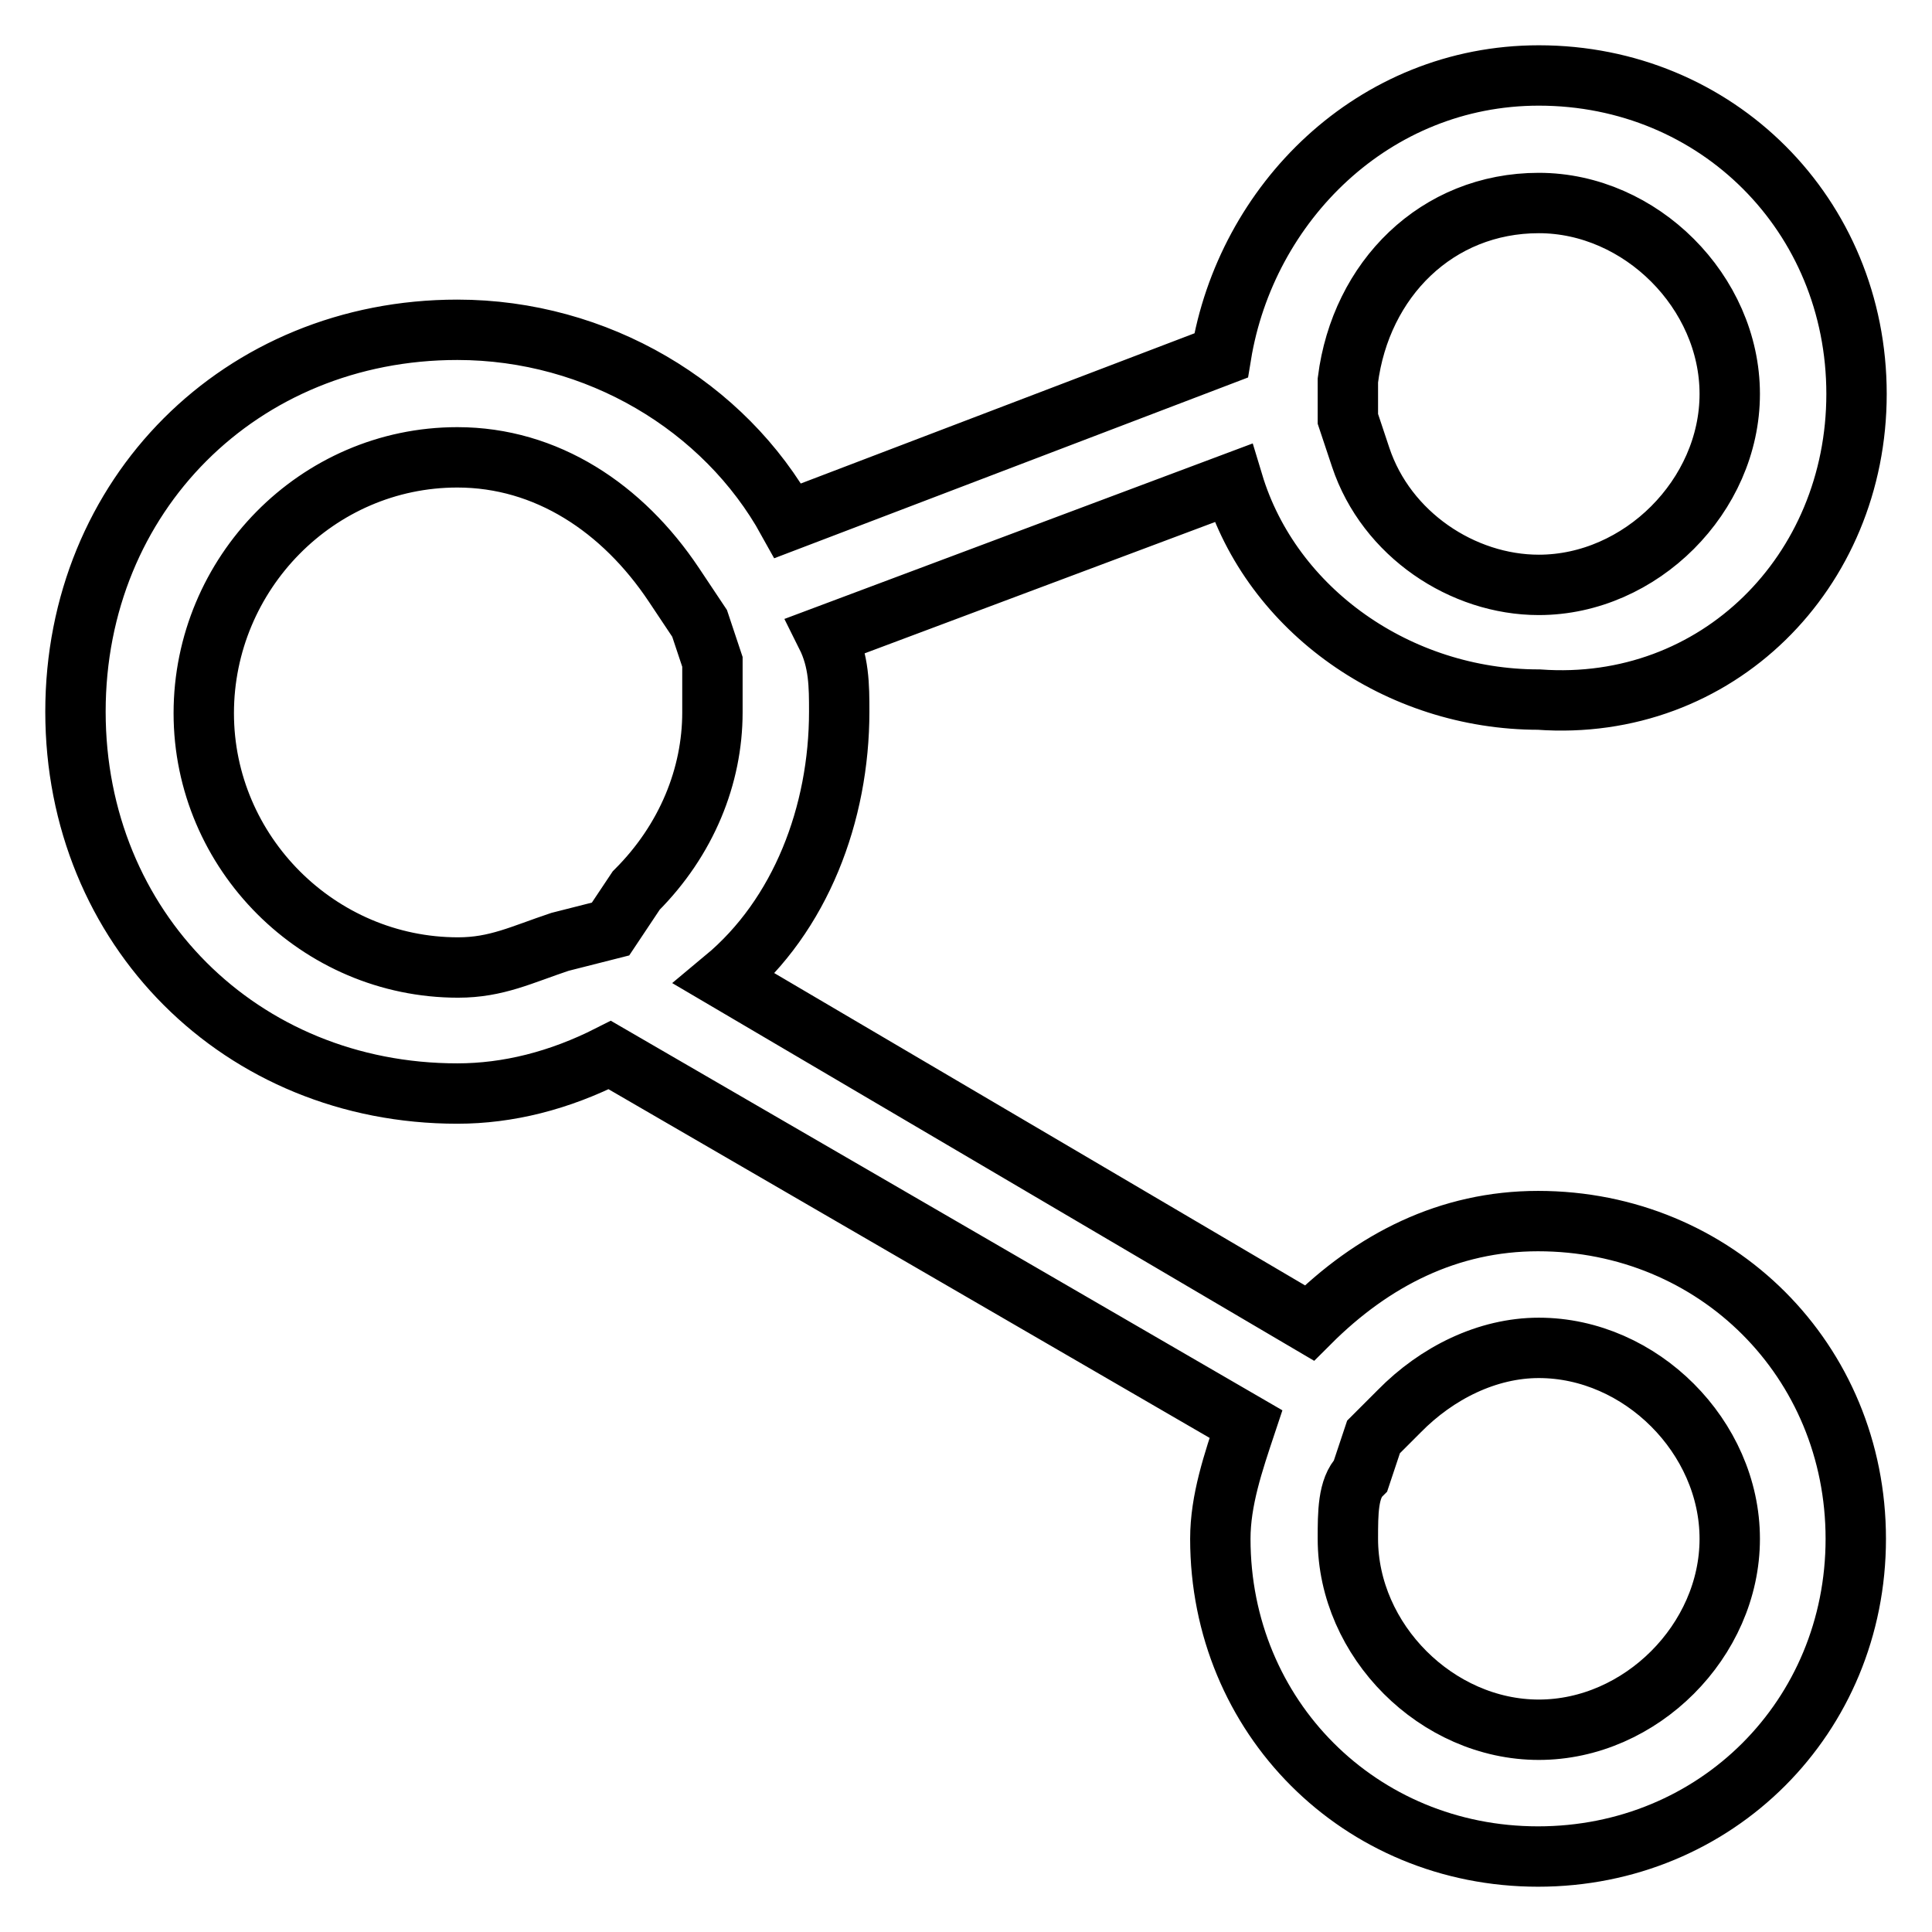
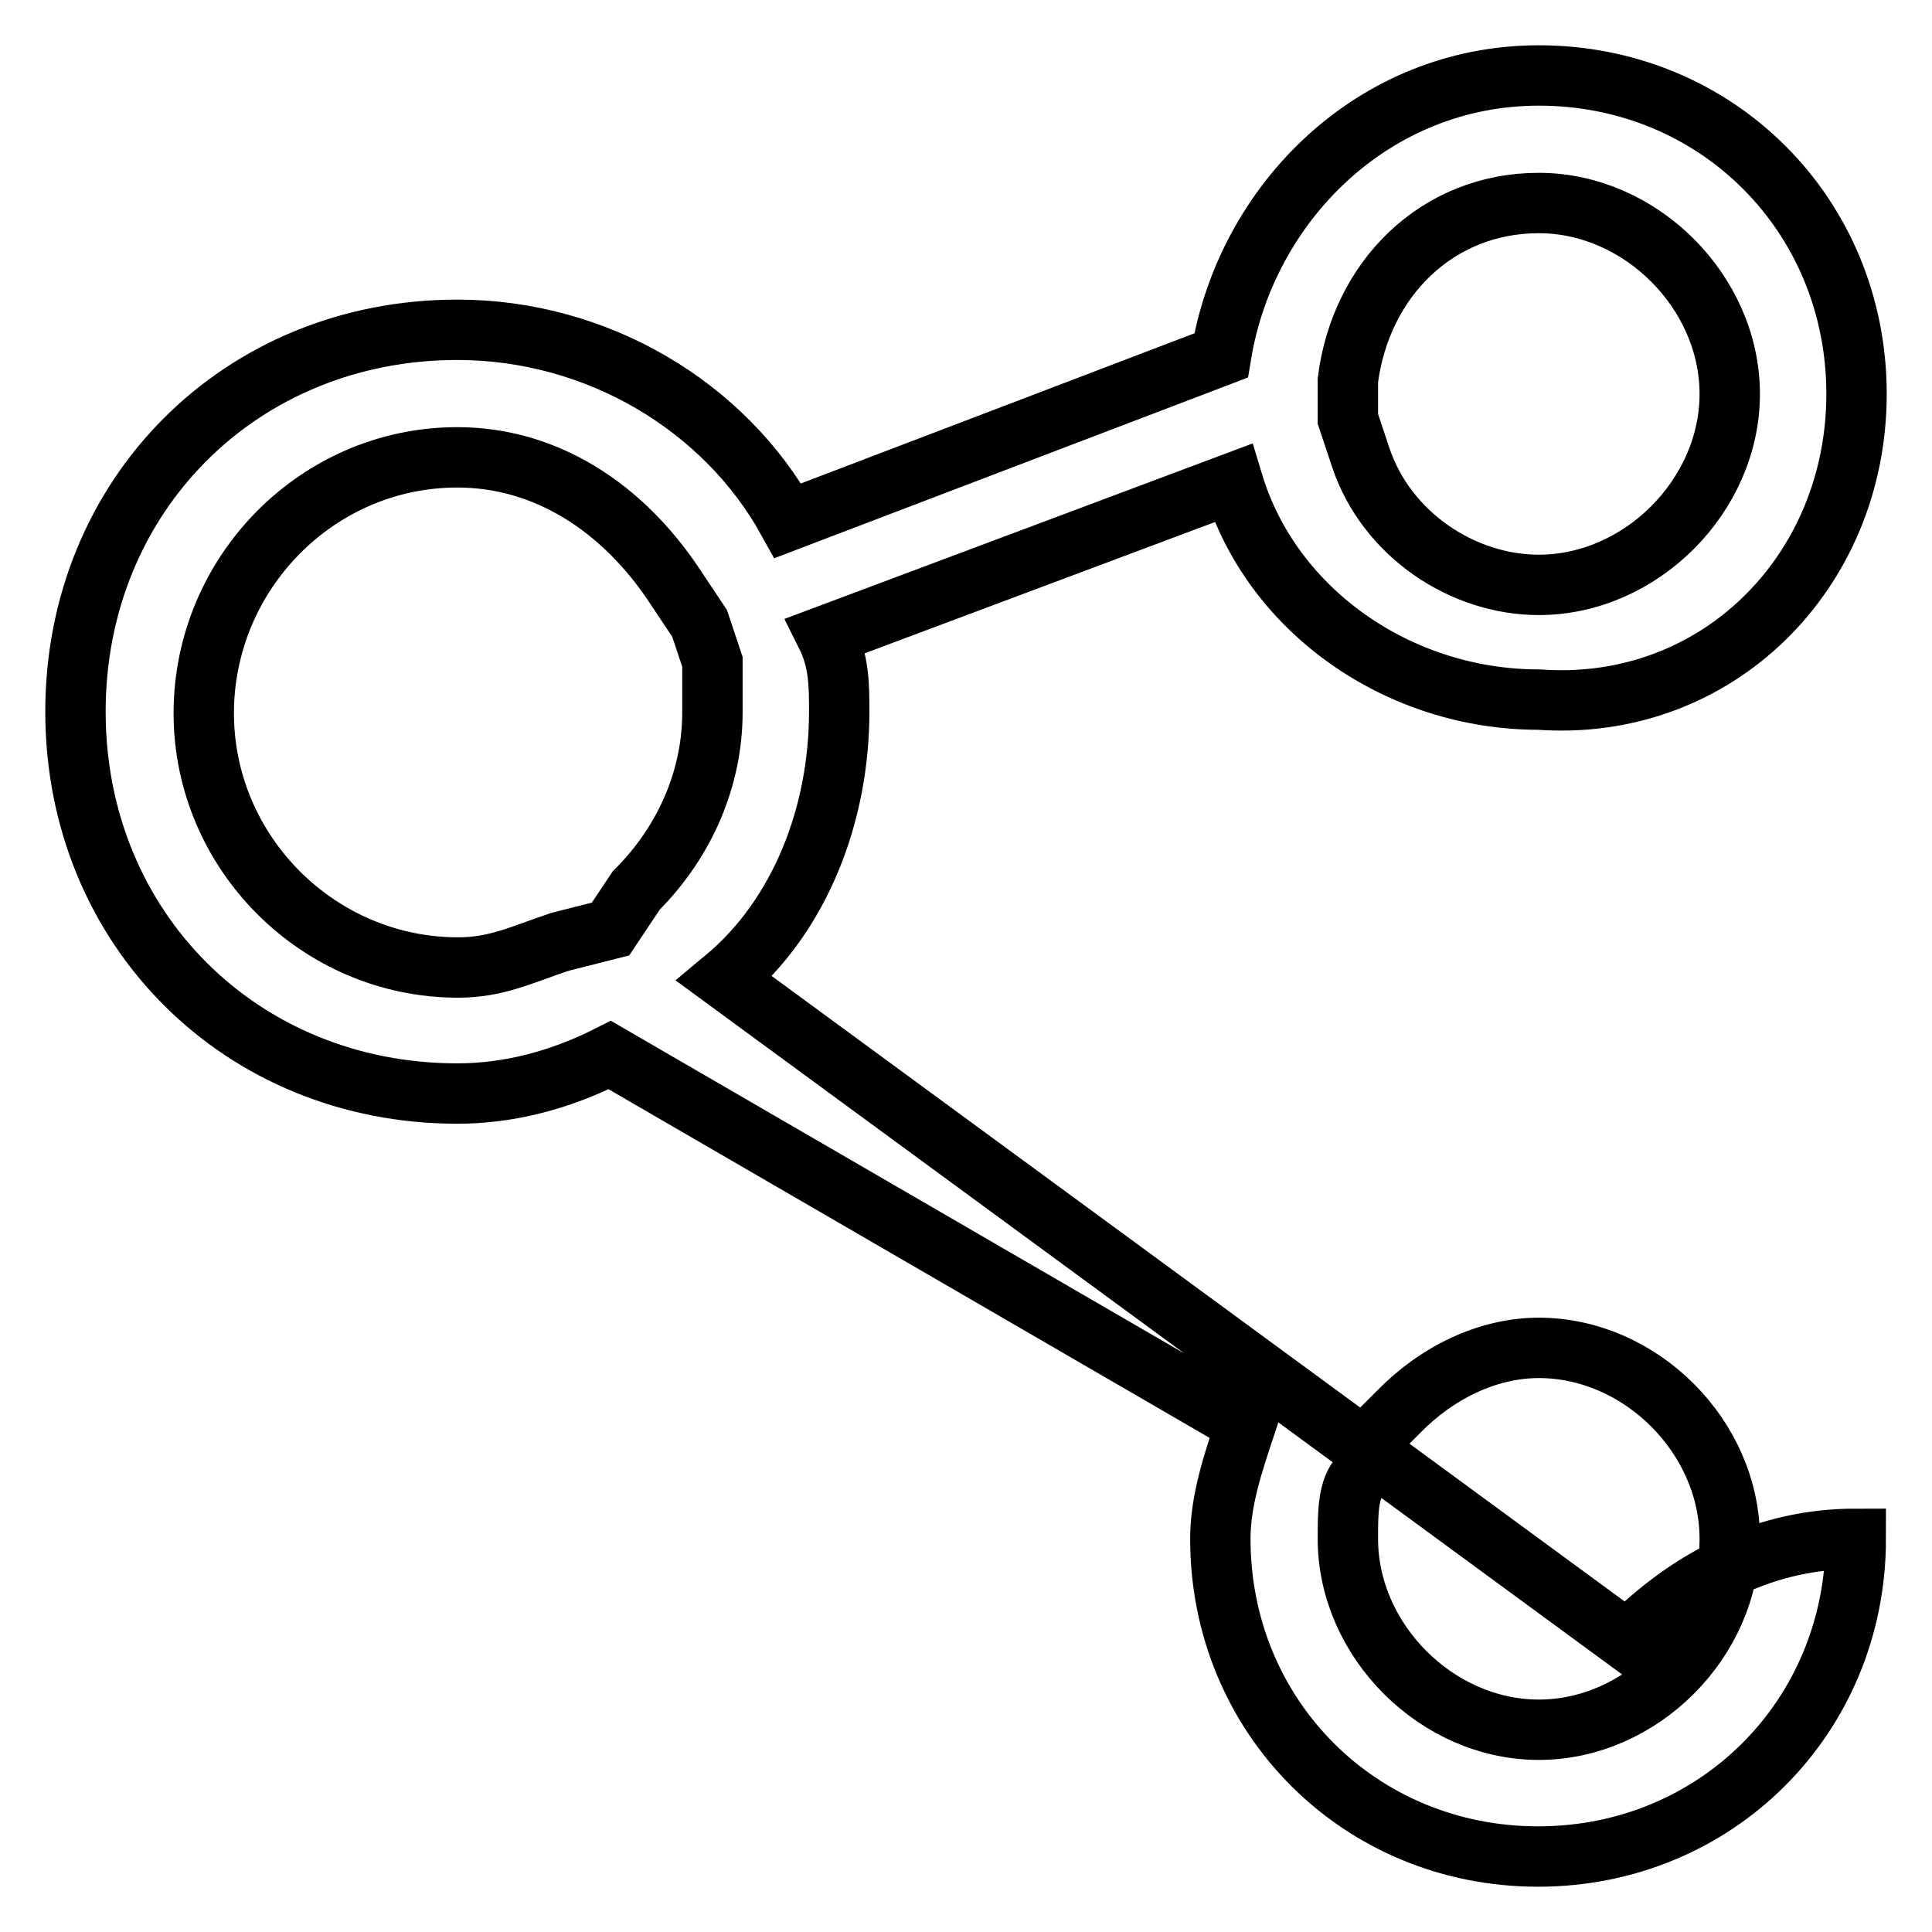
<svg xmlns="http://www.w3.org/2000/svg" version="1.1" x="0px" y="0px" viewBox="0 0 256 256" enable-background="new 0 0 256 256" xml:space="preserve">
  <g>
-     <path stroke-width="8" fill-opacity="0" stroke="#000000" d="M203.9,26.9c13.5,0,25.3,11.8,25.3,25.3c0,13.5-11.8,25.3-25.3,25.3c-10.1,0-20.2-6.7-23.6-16.9l-1.7-5.1 v-5.1C180.3,37,190.4,26.9,203.9,26.9 M60.6,60.6c11.8,0,21.9,6.7,28.7,16.9l3.4,5.1l1.7,5.1v6.7c0,8.4-3.4,16.9-10.1,23.6 l-3.4,5.1l-6.7,1.7c-5.1,1.7-8.4,3.4-13.5,3.4c-18.5,0-33.7-15.2-33.7-33.7S42,60.6,60.6,60.6 M203.9,178.6 c13.5,0,25.3,11.8,25.3,25.3s-11.8,25.3-25.3,25.3s-25.3-11.8-25.3-25.3c0-3.4,0-6.7,1.7-8.4l1.7-5.1l3.4-3.4 C190.4,181.9,197.1,178.6,203.9,178.6 M203.9,10c-21.9,0-38.8,16.9-42.1,37.1L104.4,69C96,53.8,79.1,43.7,60.6,43.7 C31.9,43.7,10,65.6,10,94.3s21.9,50.6,50.6,50.6c6.7,0,13.5-1.7,20.2-5.1l84.3,48.9c-1.7,5.1-3.4,10.1-3.4,15.2 c0,23.6,18.5,42.1,42.1,42.1s42.1-18.5,42.1-42.1s-18.5-42.1-42.1-42.1c-11.8,0-21.9,5.1-30.3,13.5L96,129.7 c10.1-8.4,15.2-21.9,15.2-35.4c0-3.4,0-6.7-1.7-10.1l53.9-20.2c5.1,16.9,21.9,28.7,40.5,28.7c23.6,1.7,42.1-16.9,42.1-40.5 C246,28.5,227.5,10,203.9,10L203.9,10z" />
+     <path stroke-width="8" fill-opacity="0" stroke="#000000" d="M203.9,26.9c13.5,0,25.3,11.8,25.3,25.3c0,13.5-11.8,25.3-25.3,25.3c-10.1,0-20.2-6.7-23.6-16.9l-1.7-5.1 v-5.1C180.3,37,190.4,26.9,203.9,26.9 M60.6,60.6c11.8,0,21.9,6.7,28.7,16.9l3.4,5.1l1.7,5.1v6.7c0,8.4-3.4,16.9-10.1,23.6 l-3.4,5.1l-6.7,1.7c-5.1,1.7-8.4,3.4-13.5,3.4c-18.5,0-33.7-15.2-33.7-33.7S42,60.6,60.6,60.6 M203.9,178.6 c13.5,0,25.3,11.8,25.3,25.3s-11.8,25.3-25.3,25.3s-25.3-11.8-25.3-25.3c0-3.4,0-6.7,1.7-8.4l1.7-5.1l3.4-3.4 C190.4,181.9,197.1,178.6,203.9,178.6 M203.9,10c-21.9,0-38.8,16.9-42.1,37.1L104.4,69C96,53.8,79.1,43.7,60.6,43.7 C31.9,43.7,10,65.6,10,94.3s21.9,50.6,50.6,50.6c6.7,0,13.5-1.7,20.2-5.1l84.3,48.9c-1.7,5.1-3.4,10.1-3.4,15.2 c0,23.6,18.5,42.1,42.1,42.1s42.1-18.5,42.1-42.1c-11.8,0-21.9,5.1-30.3,13.5L96,129.7 c10.1-8.4,15.2-21.9,15.2-35.4c0-3.4,0-6.7-1.7-10.1l53.9-20.2c5.1,16.9,21.9,28.7,40.5,28.7c23.6,1.7,42.1-16.9,42.1-40.5 C246,28.5,227.5,10,203.9,10L203.9,10z" />
  </g>
</svg>